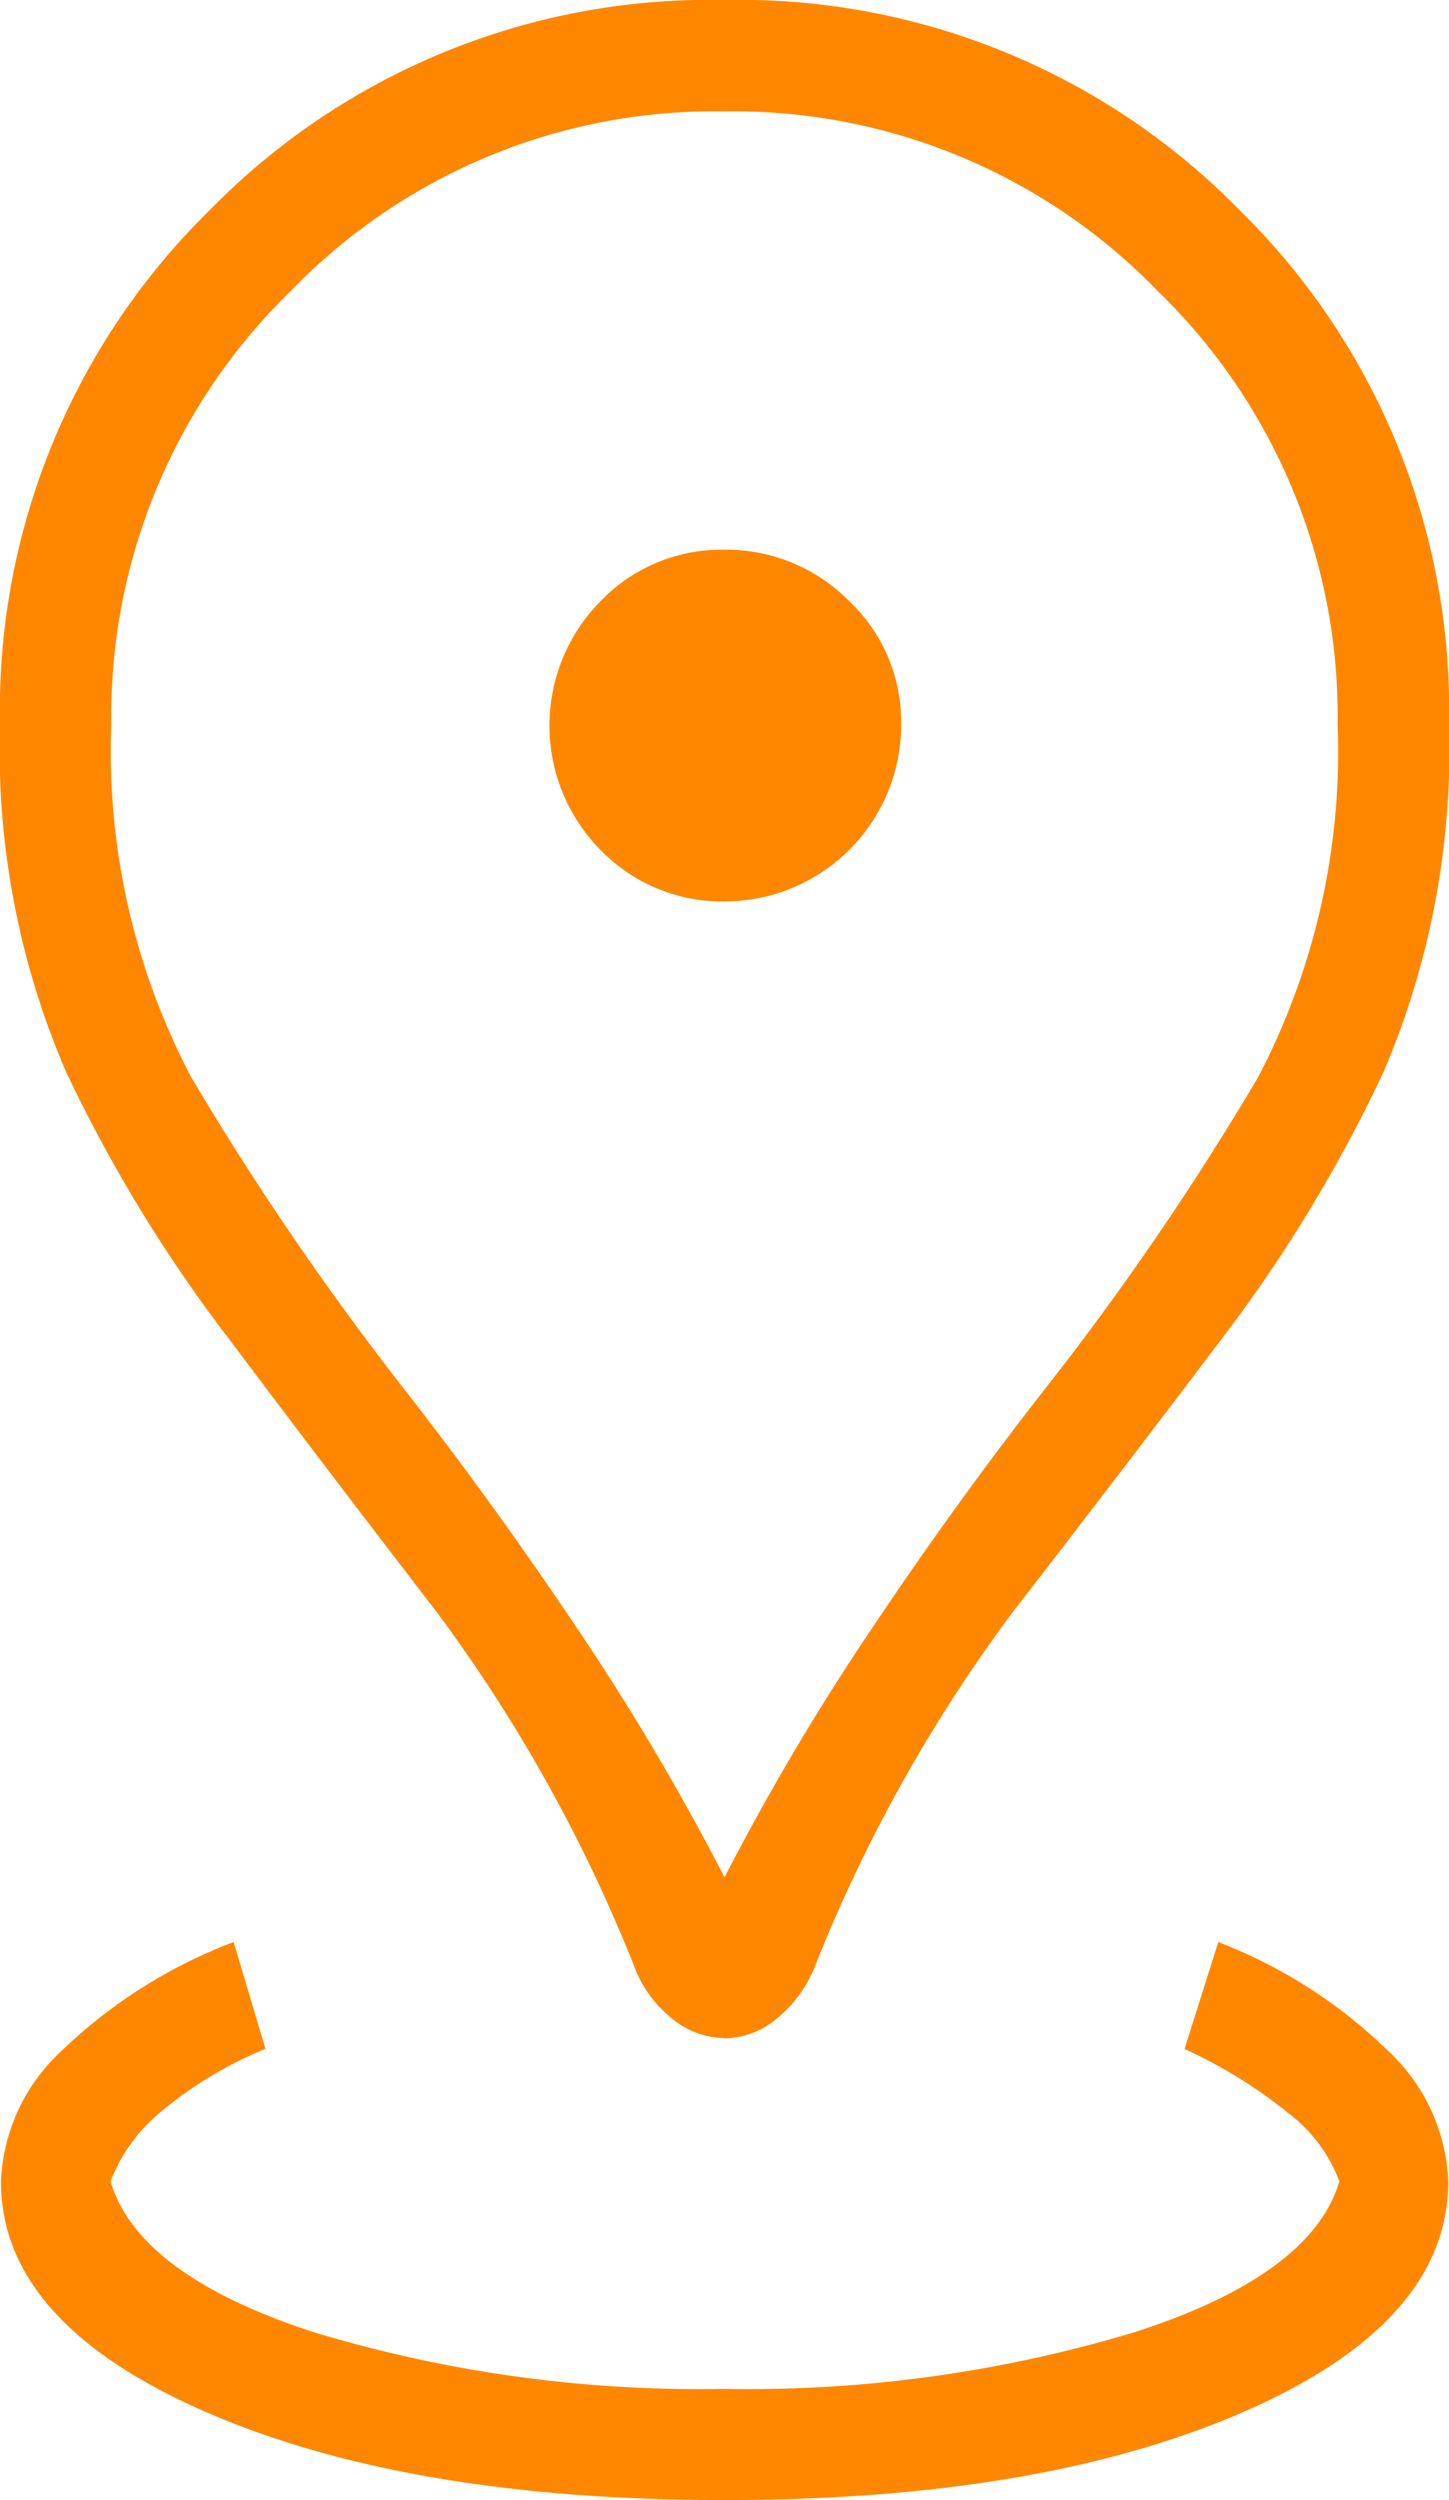
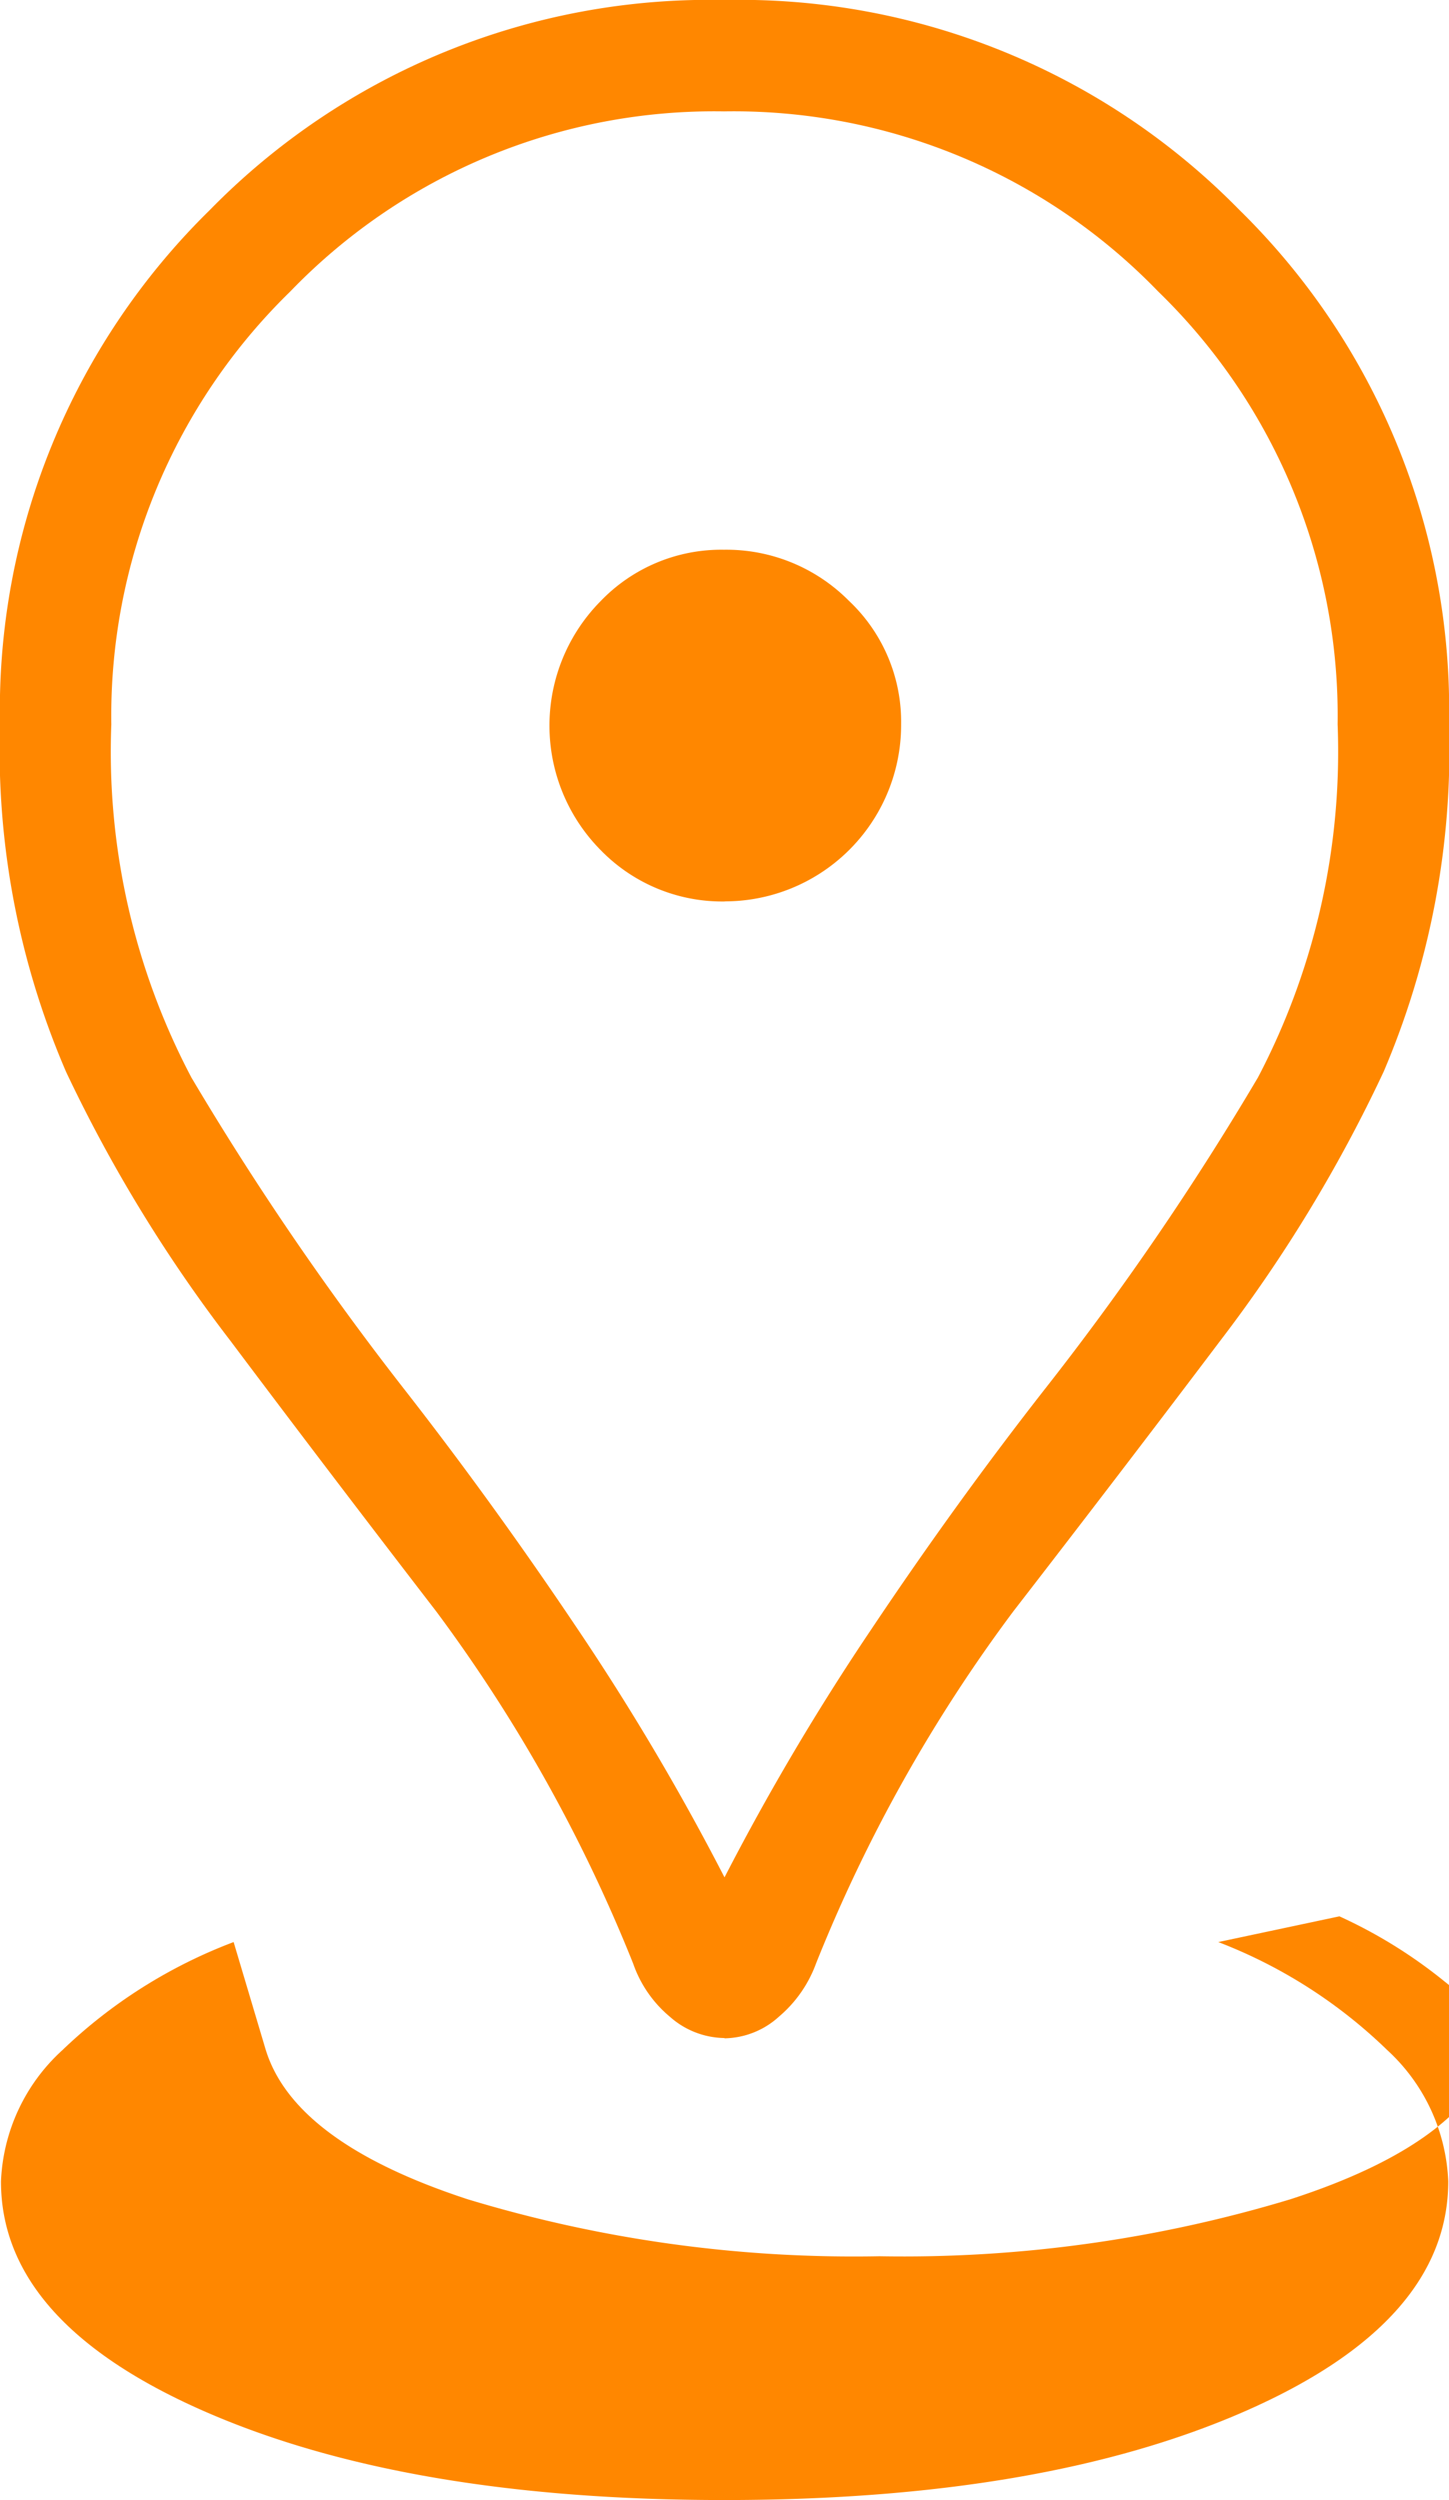
<svg xmlns="http://www.w3.org/2000/svg" width="45.791" height="79.001" viewBox="0 0 45.791 79.001">
  <g id="Location_Icon" data-name="Location Icon" transform="translate(-1033.567 -1957.001)">
-     <path id="Path_26" data-name="Path 26" d="M22.894,79Q12.835,79,6.431,76.184t-6.4-7.257a5.929,5.929,0,0,1,1.941-4.144,15.954,15.954,0,0,1,5.411-3.415l1.005,3.373a12.642,12.642,0,0,0-3.306,1.991,5.3,5.3,0,0,0-1.589,2.2q.883,2.953,6.392,4.755a42.048,42.048,0,0,0,13.013,1.8,42.244,42.244,0,0,0,12.985-1.8q5.561-1.8,6.444-4.755a4.818,4.818,0,0,0-1.554-2.113,15.4,15.4,0,0,0-3.34-2.073L38.5,61.368a15.794,15.794,0,0,1,5.341,3.415,5.949,5.949,0,0,1,1.926,4.144q0,4.442-6.4,7.257T22.894,79m0-19.673a77.9,77.9,0,0,1,4.645-7.848Q30.2,47.5,33.015,43.9a90.322,90.322,0,0,0,6.741-9.857,22.171,22.171,0,0,0,2.515-11.156A18.683,18.683,0,0,0,36.6,9.211,18.65,18.65,0,0,0,22.879,3.52,18.609,18.609,0,0,0,9.173,9.211,18.717,18.717,0,0,0,3.518,22.892a22.064,22.064,0,0,0,2.53,11.156A93.715,93.715,0,0,0,12.776,43.9q2.81,3.6,5.476,7.574a77.858,77.858,0,0,1,4.643,7.848m0,5.079a2.647,2.647,0,0,1-1.721-.669,3.812,3.812,0,0,1-1.165-1.684A49.319,49.319,0,0,0,13.786,50.92q-3.443-4.472-6.514-8.564a46.67,46.67,0,0,1-5.182-8.482A25.677,25.677,0,0,1,0,22.894,22.124,22.124,0,0,1,6.626,6.641,22.1,22.1,0,0,1,22.894,0,22.116,22.116,0,0,1,39.162,6.629,22.116,22.116,0,0,1,45.791,22.9a25.891,25.891,0,0,1-2.066,10.967,46.393,46.393,0,0,1-5.157,8.492q-3.091,4.094-6.549,8.564a48.875,48.875,0,0,0-6.229,11.117,3.994,3.994,0,0,1-1.175,1.686,2.614,2.614,0,0,1-1.721.684m.015-35.927a5.575,5.575,0,0,0,5.568-5.6,5.251,5.251,0,0,0-1.652-3.9,5.454,5.454,0,0,0-3.947-1.612,5.288,5.288,0,0,0-3.9,1.627,5.592,5.592,0,0,0,.015,7.876,5.358,5.358,0,0,0,3.917,1.612" transform="translate(1033.567 1957.001)" fill="#ff8700" />
+     <path id="Path_26" data-name="Path 26" d="M22.894,79Q12.835,79,6.431,76.184t-6.4-7.257a5.929,5.929,0,0,1,1.941-4.144,15.954,15.954,0,0,1,5.411-3.415l1.005,3.373q.883,2.953,6.392,4.755a42.048,42.048,0,0,0,13.013,1.8,42.244,42.244,0,0,0,12.985-1.8q5.561-1.8,6.444-4.755a4.818,4.818,0,0,0-1.554-2.113,15.4,15.4,0,0,0-3.34-2.073L38.5,61.368a15.794,15.794,0,0,1,5.341,3.415,5.949,5.949,0,0,1,1.926,4.144q0,4.442-6.4,7.257T22.894,79m0-19.673a77.9,77.9,0,0,1,4.645-7.848Q30.2,47.5,33.015,43.9a90.322,90.322,0,0,0,6.741-9.857,22.171,22.171,0,0,0,2.515-11.156A18.683,18.683,0,0,0,36.6,9.211,18.65,18.65,0,0,0,22.879,3.52,18.609,18.609,0,0,0,9.173,9.211,18.717,18.717,0,0,0,3.518,22.892a22.064,22.064,0,0,0,2.53,11.156A93.715,93.715,0,0,0,12.776,43.9q2.81,3.6,5.476,7.574a77.858,77.858,0,0,1,4.643,7.848m0,5.079a2.647,2.647,0,0,1-1.721-.669,3.812,3.812,0,0,1-1.165-1.684A49.319,49.319,0,0,0,13.786,50.92q-3.443-4.472-6.514-8.564a46.67,46.67,0,0,1-5.182-8.482A25.677,25.677,0,0,1,0,22.894,22.124,22.124,0,0,1,6.626,6.641,22.1,22.1,0,0,1,22.894,0,22.116,22.116,0,0,1,39.162,6.629,22.116,22.116,0,0,1,45.791,22.9a25.891,25.891,0,0,1-2.066,10.967,46.393,46.393,0,0,1-5.157,8.492q-3.091,4.094-6.549,8.564a48.875,48.875,0,0,0-6.229,11.117,3.994,3.994,0,0,1-1.175,1.686,2.614,2.614,0,0,1-1.721.684m.015-35.927a5.575,5.575,0,0,0,5.568-5.6,5.251,5.251,0,0,0-1.652-3.9,5.454,5.454,0,0,0-3.947-1.612,5.288,5.288,0,0,0-3.9,1.627,5.592,5.592,0,0,0,.015,7.876,5.358,5.358,0,0,0,3.917,1.612" transform="translate(1033.567 1957.001)" fill="#ff8700" />
  </g>
</svg>